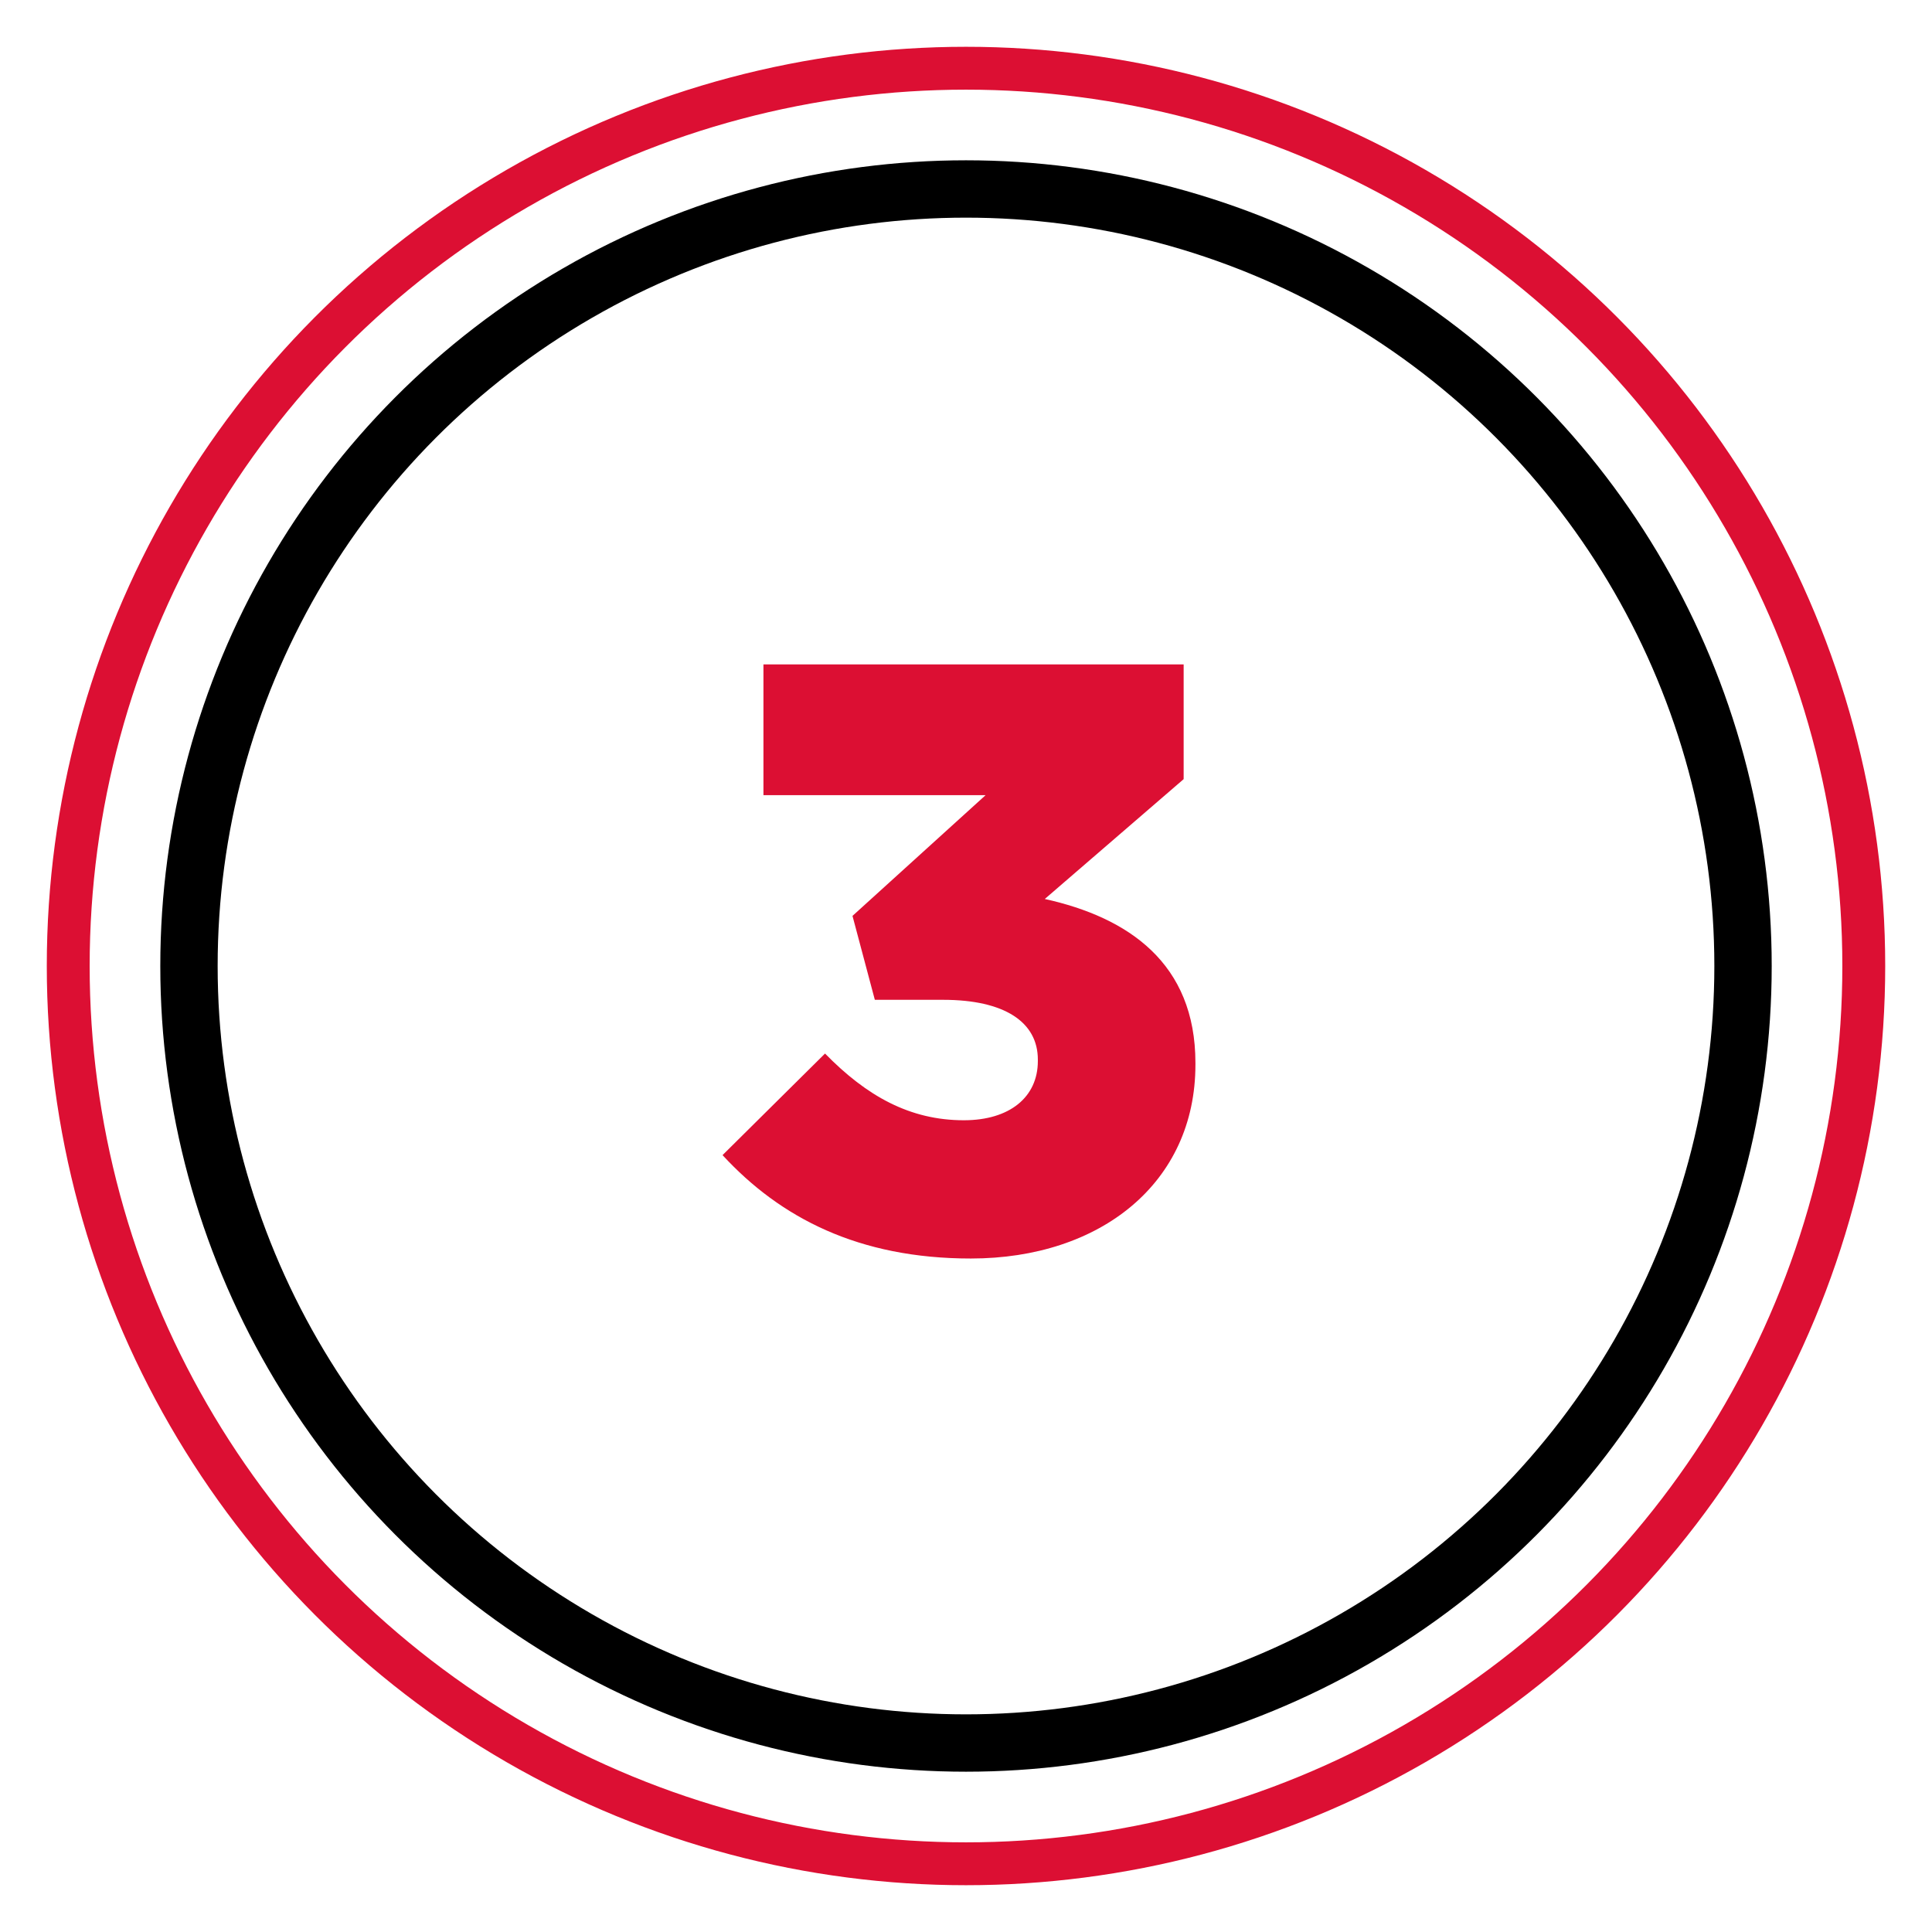
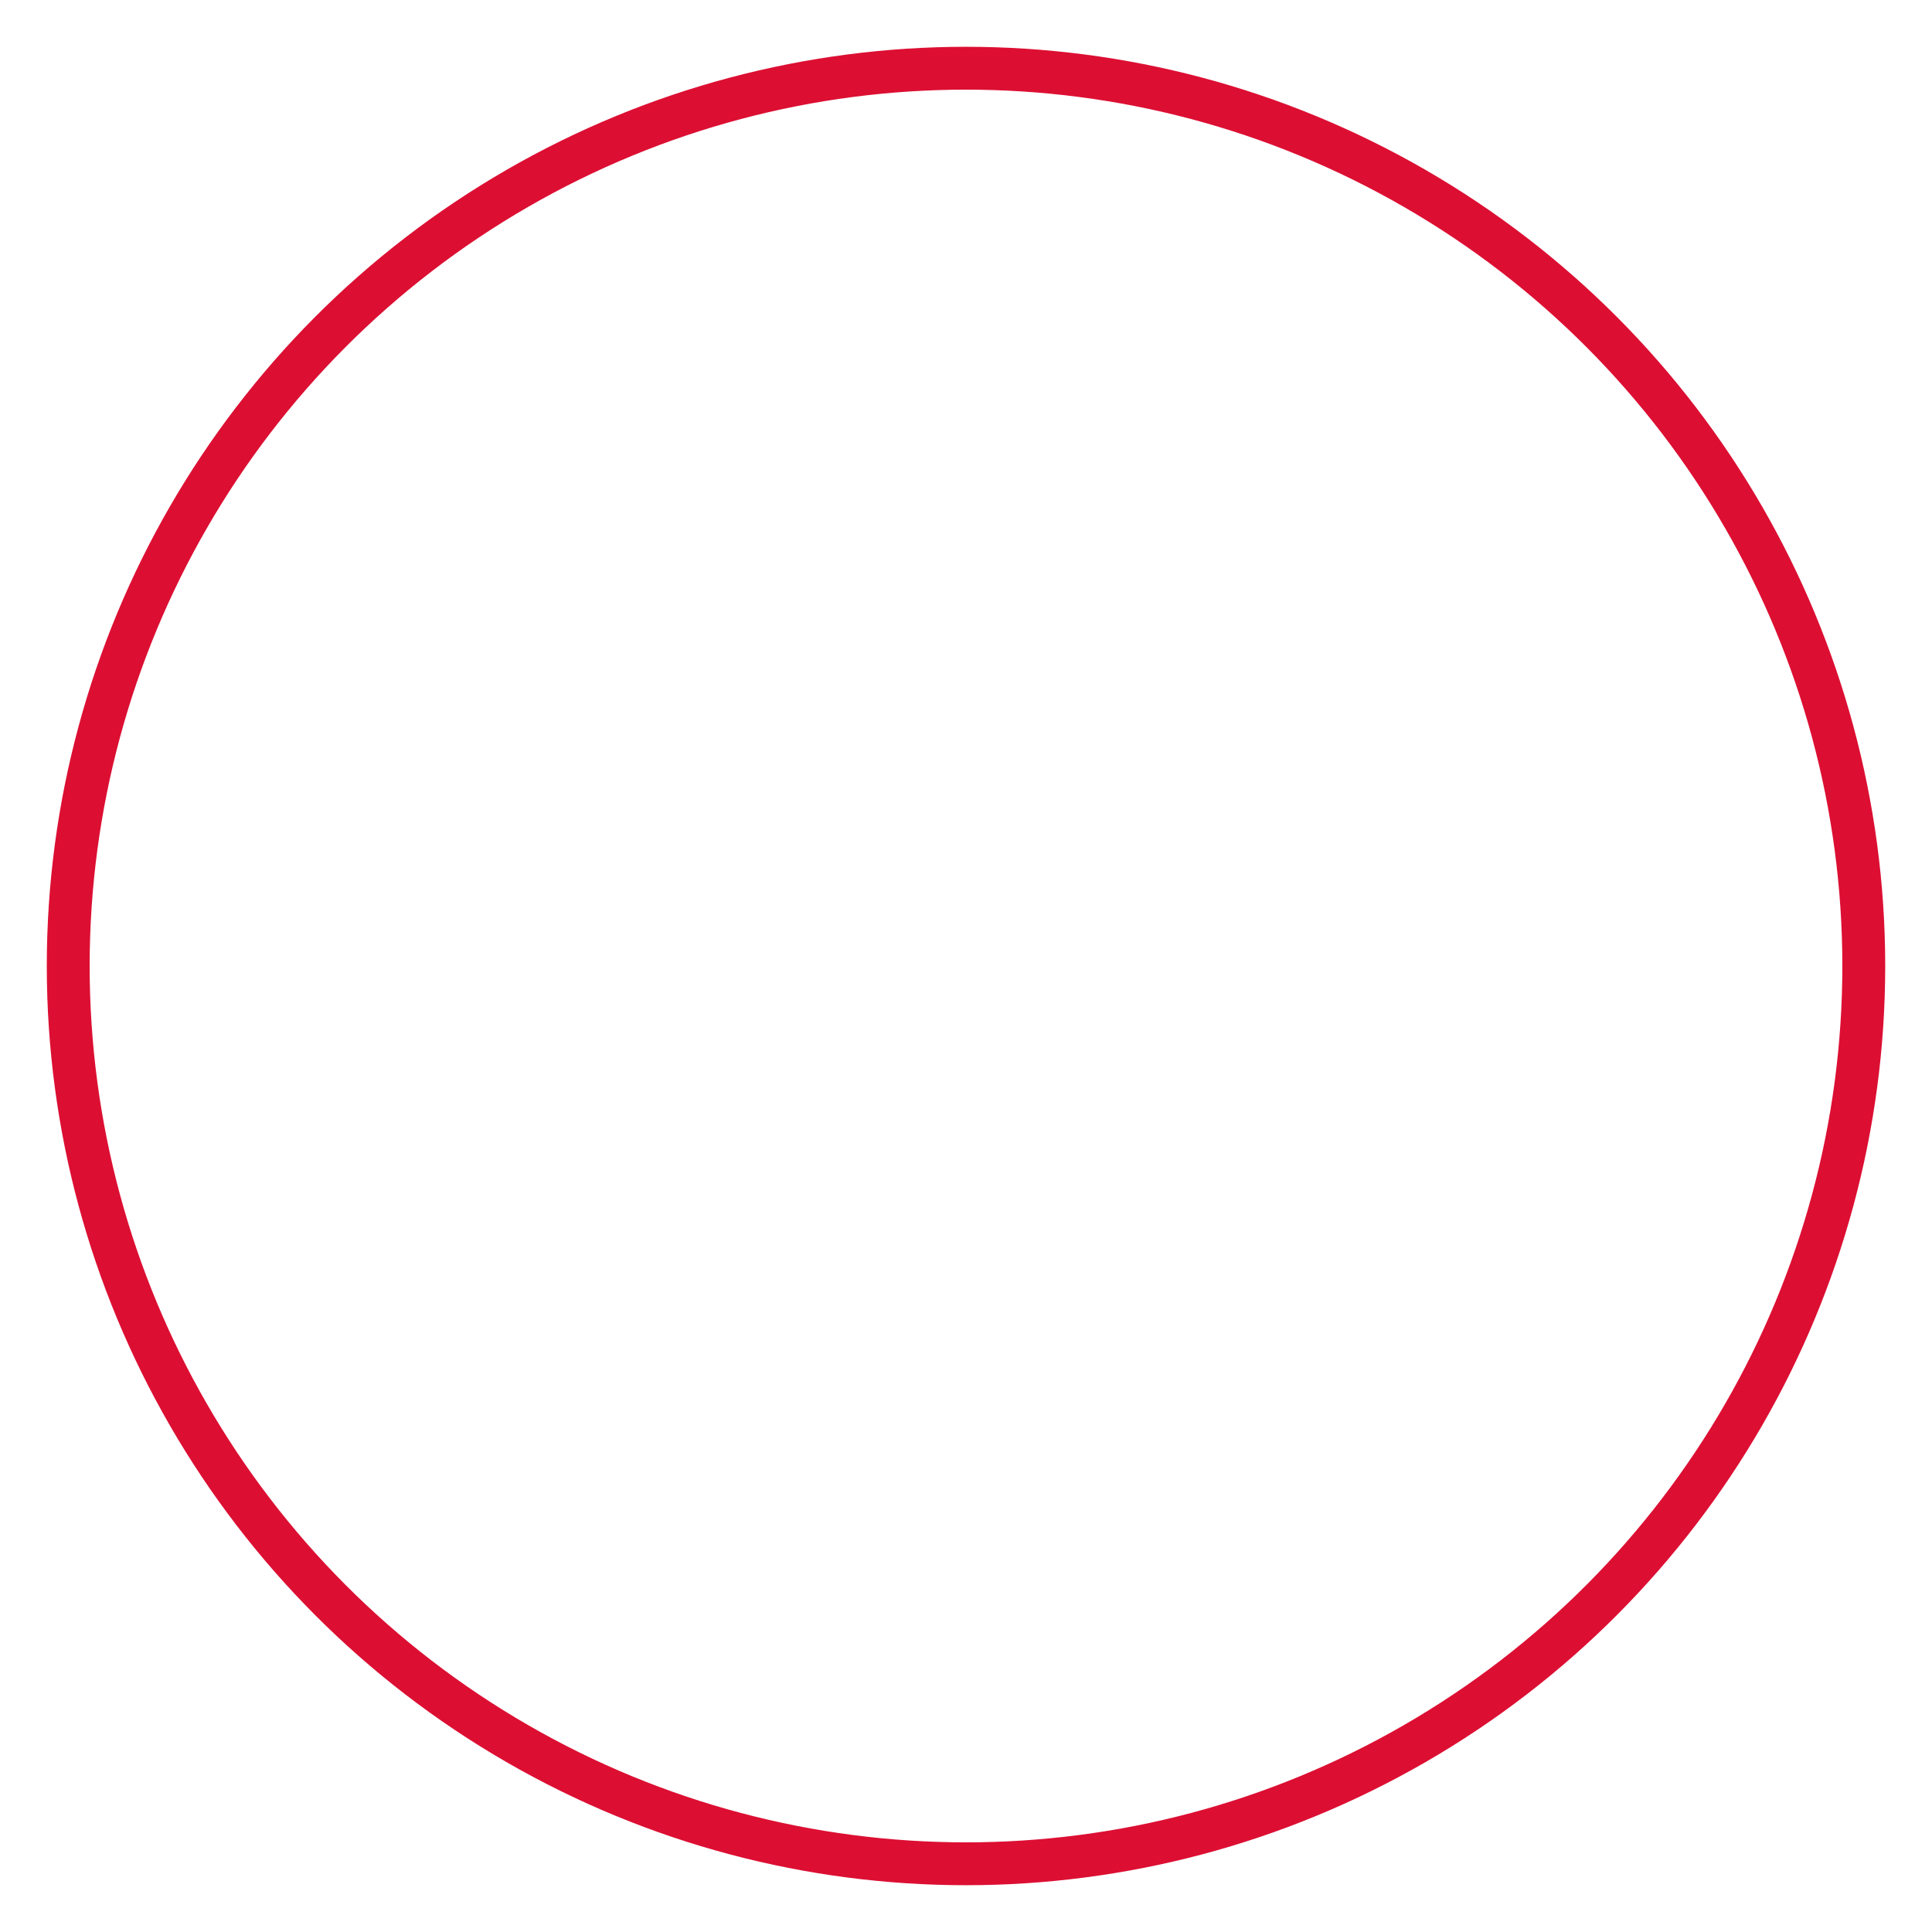
<svg xmlns="http://www.w3.org/2000/svg" id="Layer_1" data-name="Layer 1" viewBox="0 0 64 64">
  <defs>
    <style>
      .cls-1 {
        stroke: #000;
        stroke-width: 1.9px;
      }

      .cls-1, .cls-2 {
        fill: none;
        stroke-linecap: round;
        stroke-linejoin: round;
      }

      .cls-3 {
        fill: #dc0f33;
        stroke-width: 0px;
      }

      .cls-2 {
        stroke: #dc0f33;
        stroke-width: 1.42px;
      }
    </style>
  </defs>
-   <circle class="cls-1" cx="32" cy="32" r="25.74" />
-   <path class="cls-3" d="M23.94,38.26l3.39-3.36c1.38,1.41,2.81,2.21,4.6,2.21,1.52,0,2.45-.77,2.45-1.96v-.05c0-1.24-1.1-1.98-3.14-1.98h-2.26l-.74-2.78,4.41-4h-7.36v-4.33h13.92v3.8l-4.6,3.97c2.76.61,4.99,2.12,4.99,5.43v.06c0,3.91-3.14,6.42-7.44,6.42-3.72,0-6.31-1.35-8.22-3.42Z" />
  <circle class="cls-2" cx="32" cy="32" r="29.74" />
</svg>